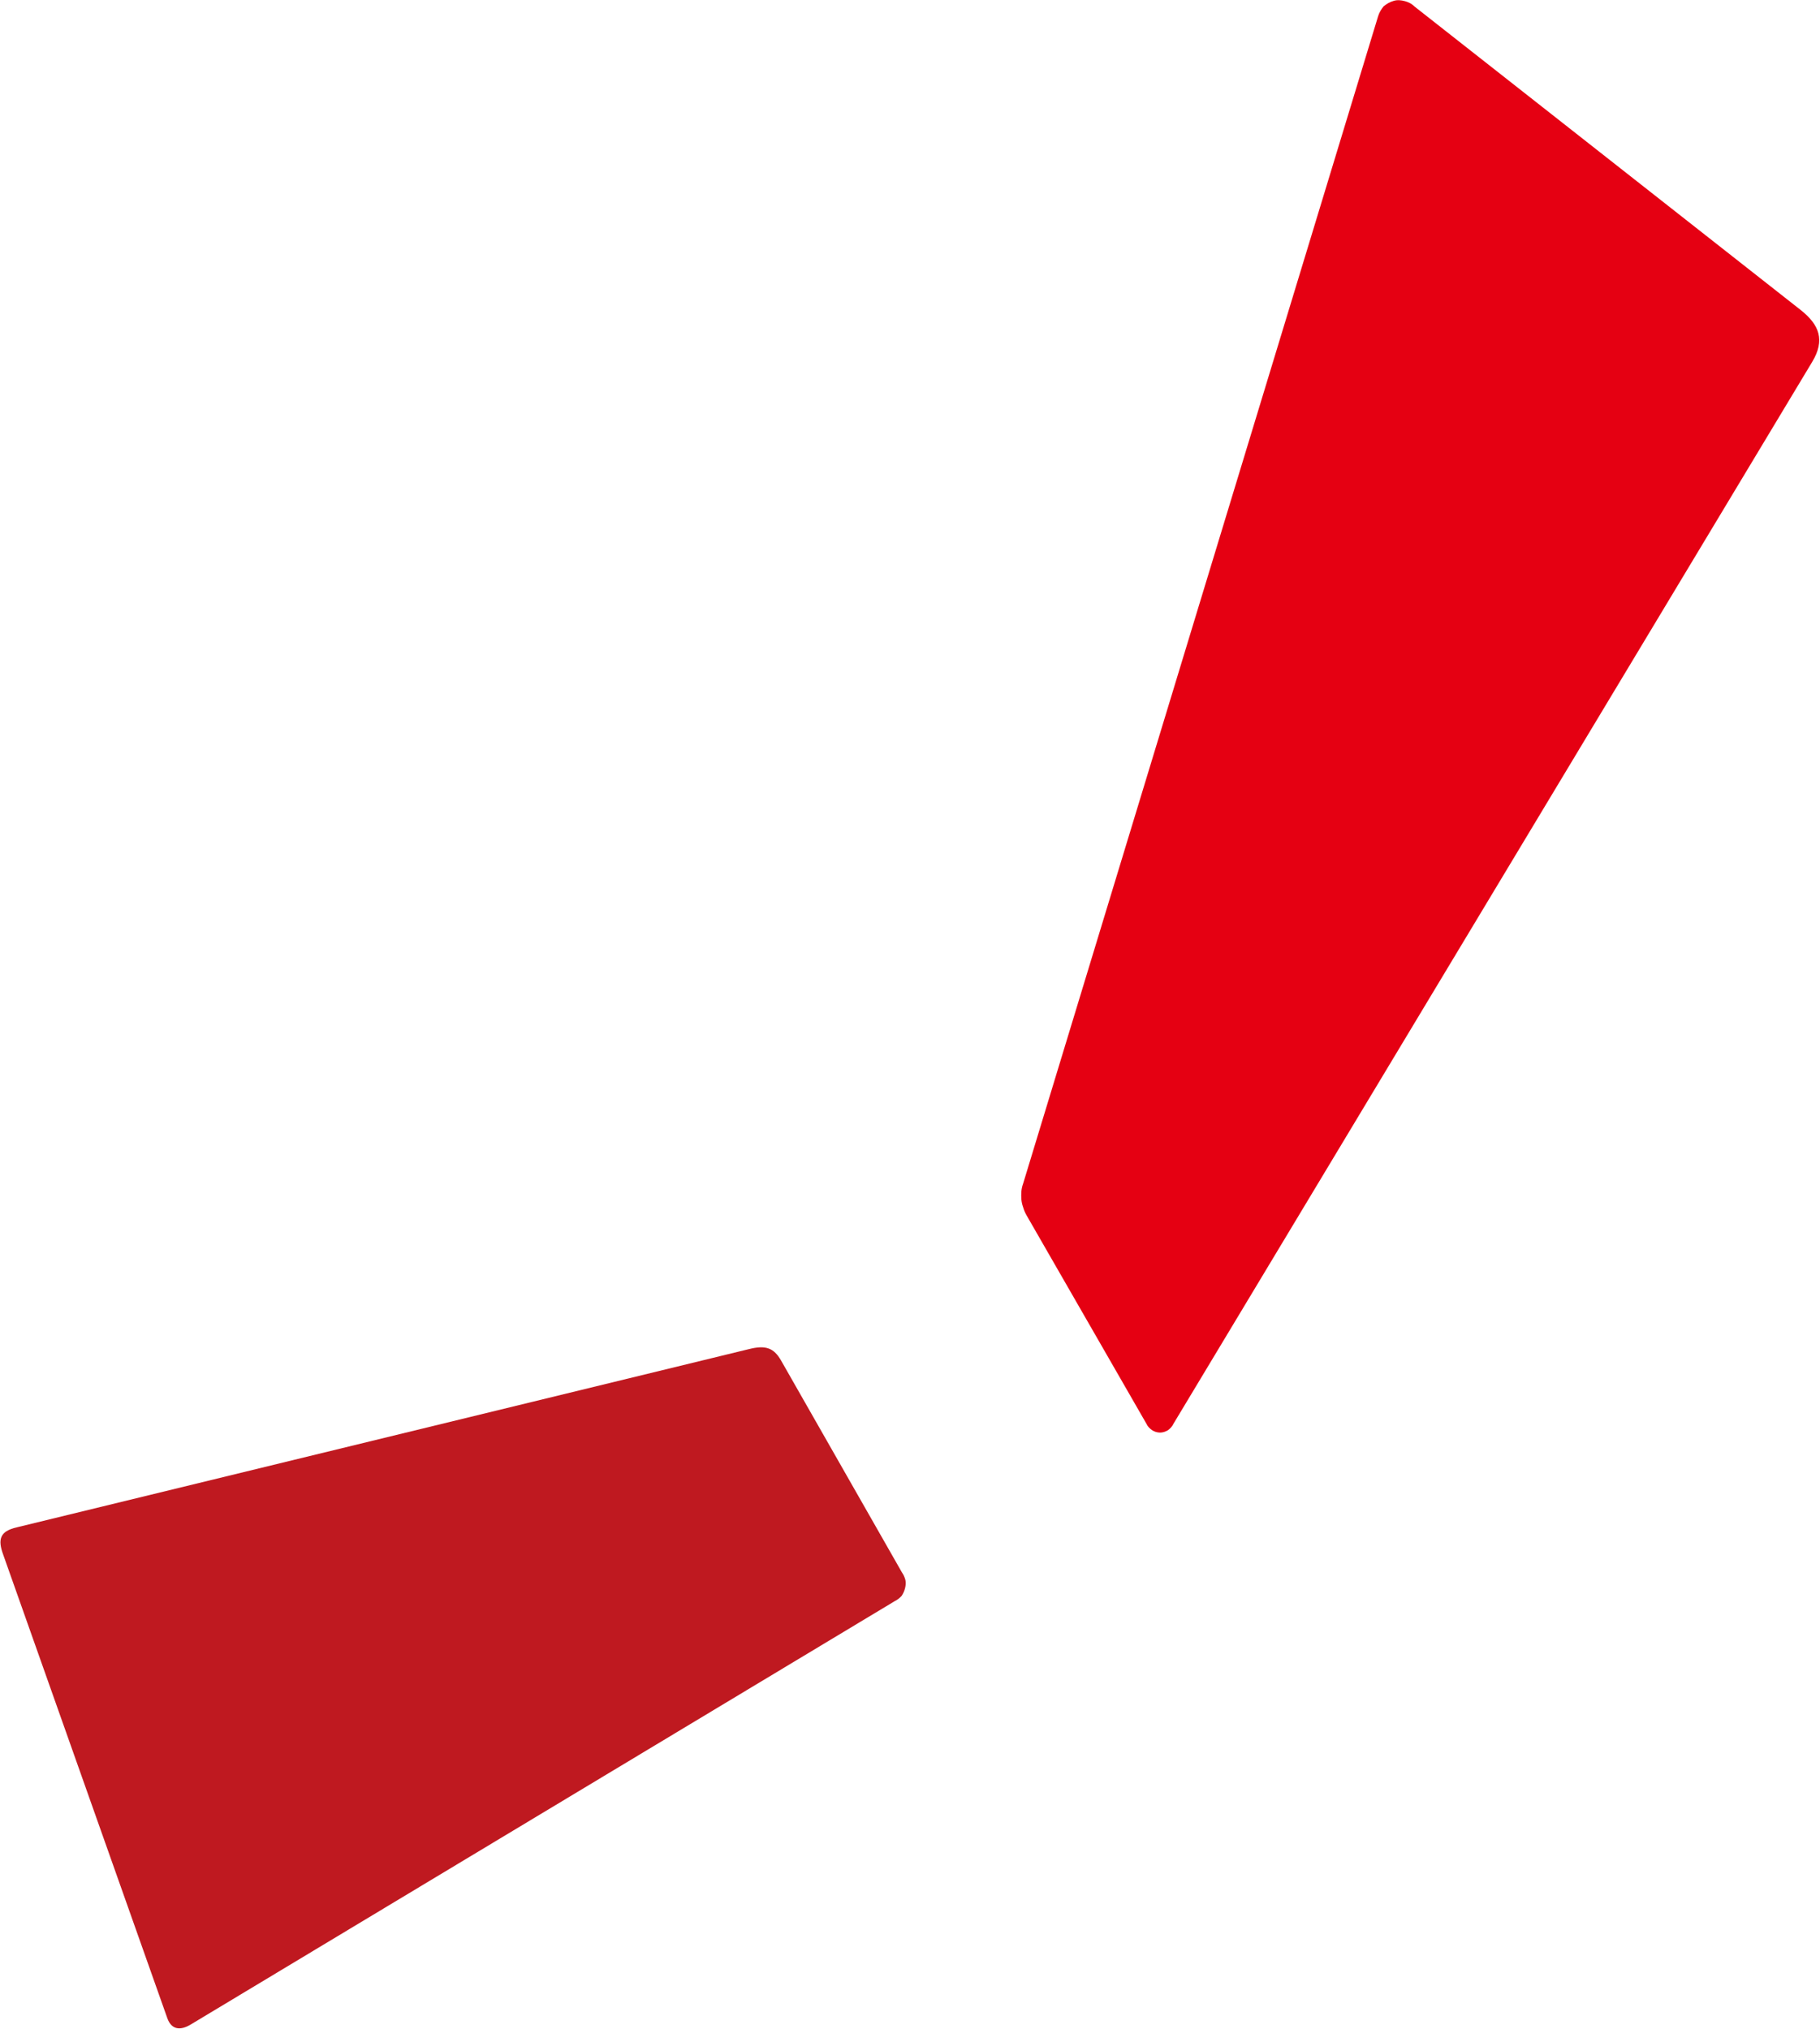
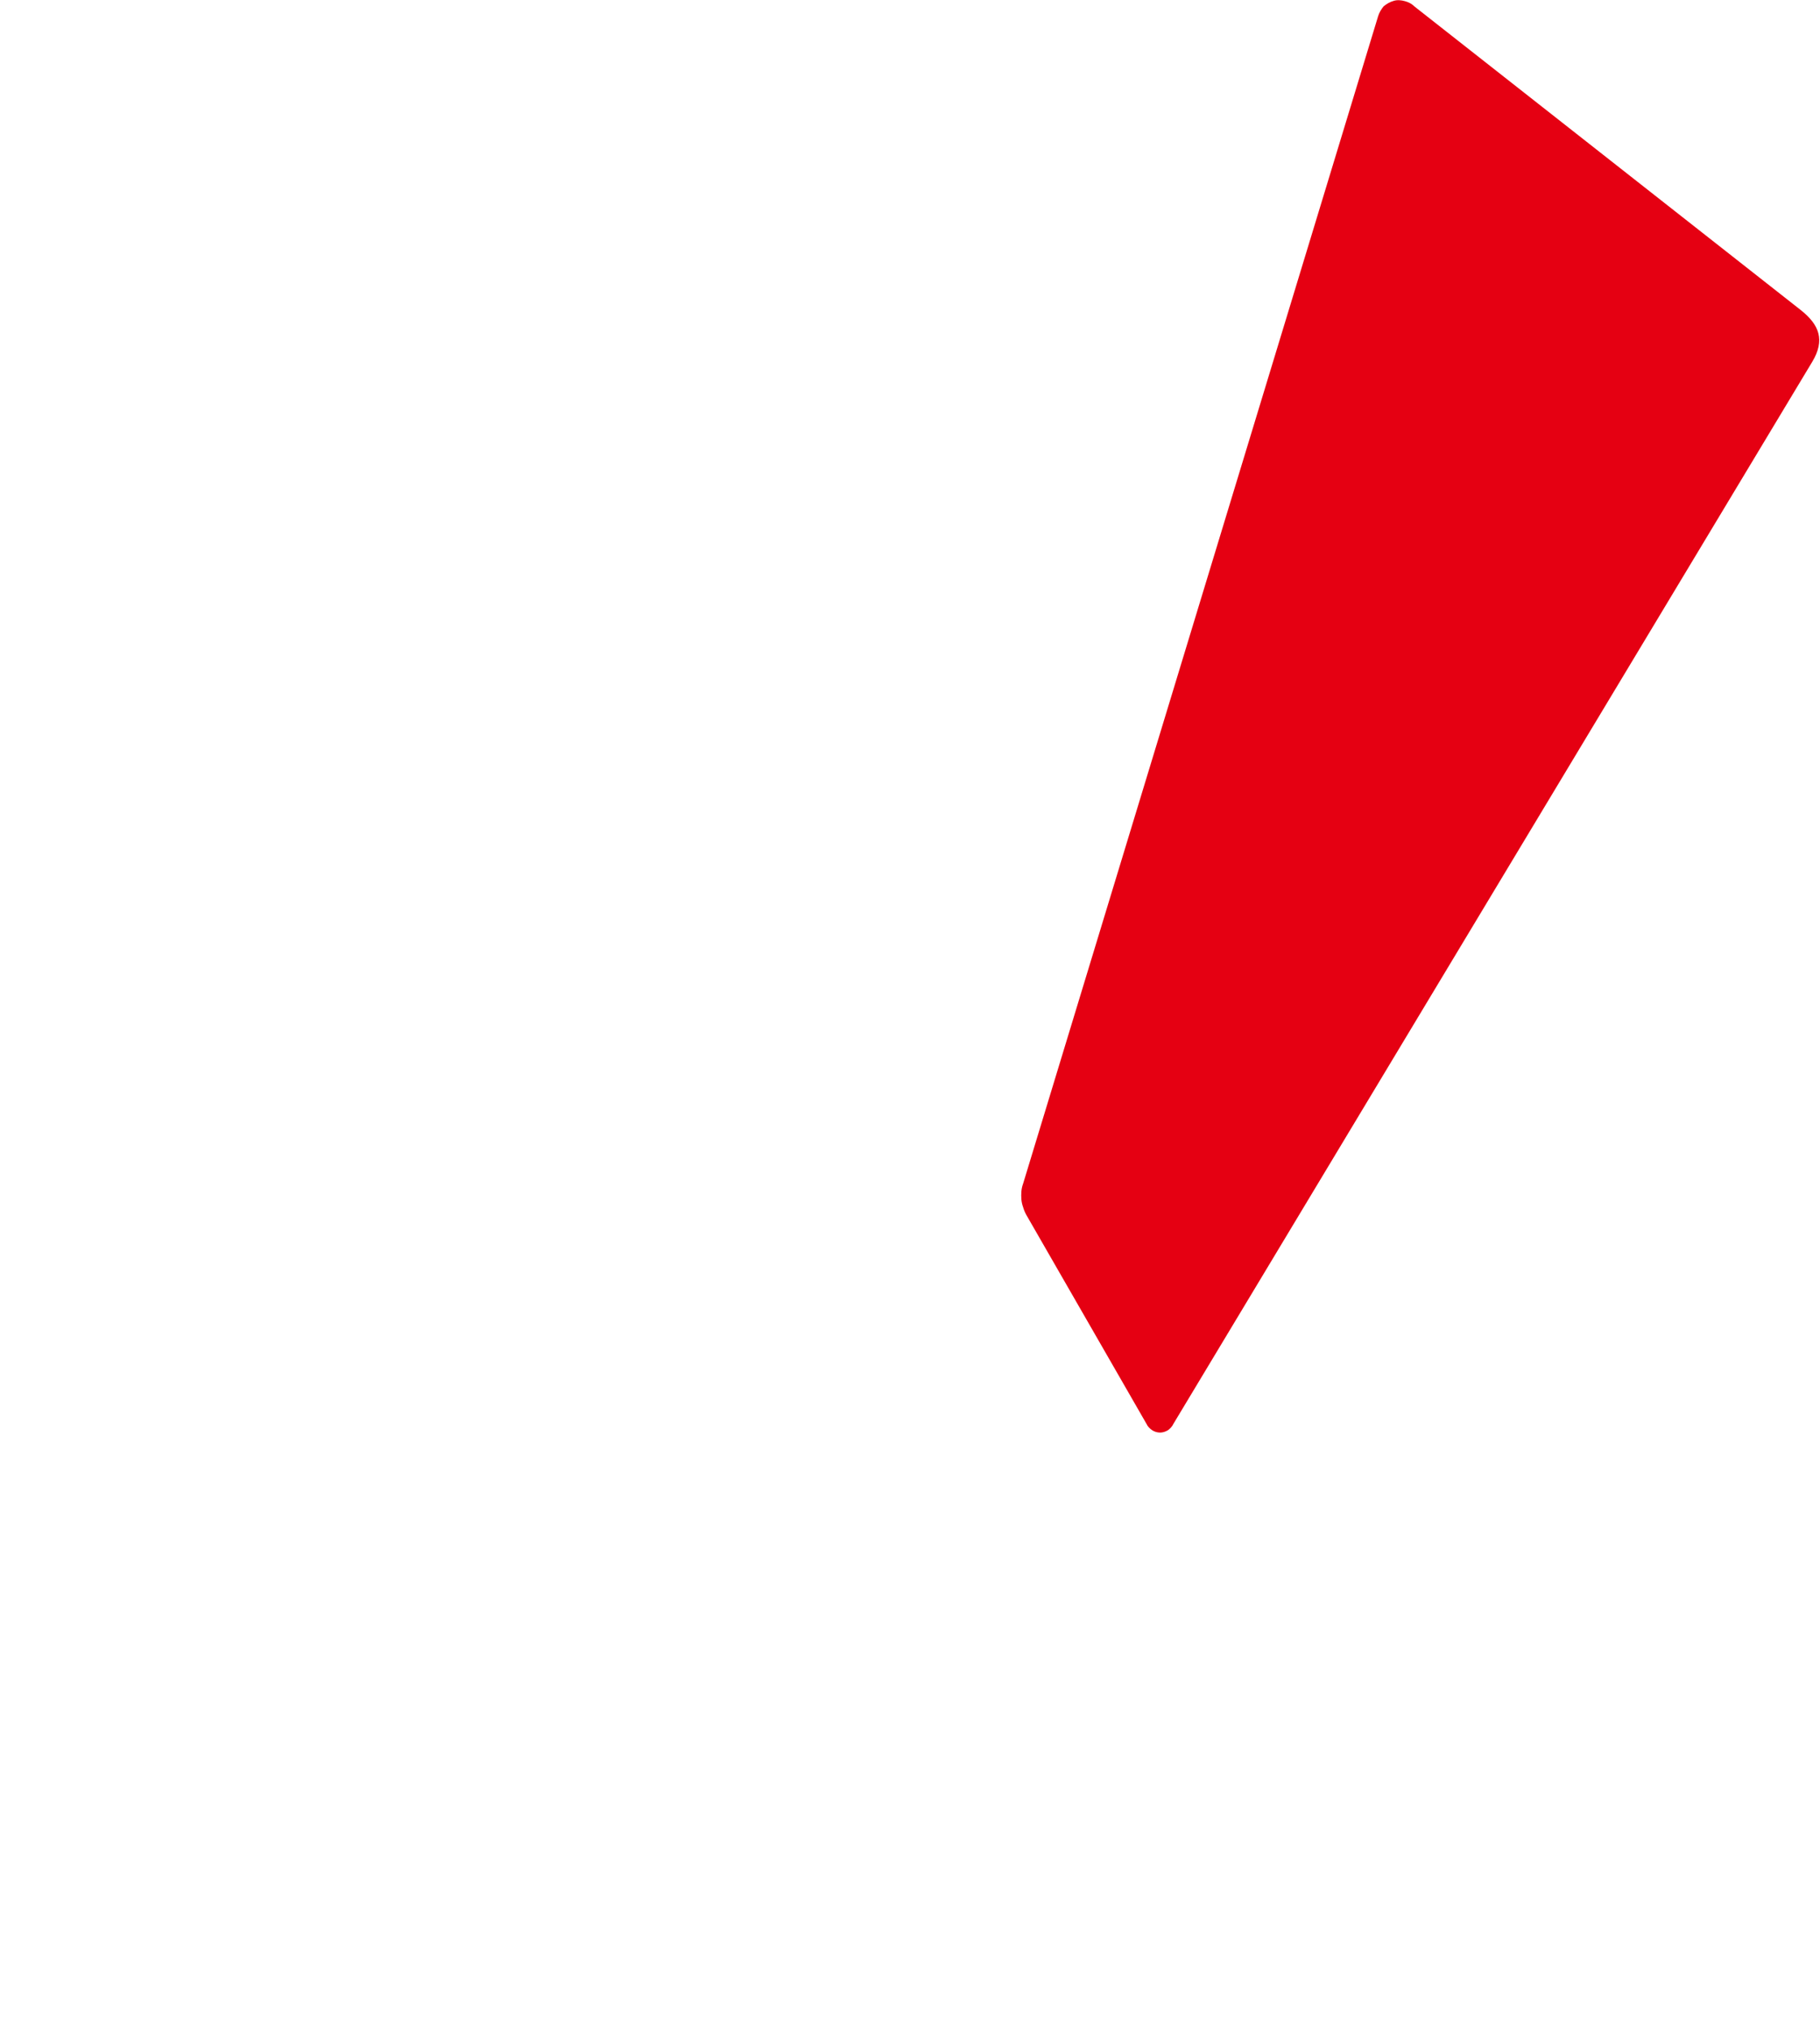
<svg xmlns="http://www.w3.org/2000/svg" version="1.2" viewBox="0 0 1552 1730" width="1552" height="1730">
  <title>9502</title>
  <style>
		.s0 { fill: #e50012 } 
		.s1 { fill: #bf1920 } 
	</style>
  <g id="レイヤー_2">
    <g id="レイヤー_1-2">
      <path class="s0" d="m1545.4 308.5c11.1-18.5 6-31.6-9.8-44.1l-329.2-258.7c-2.3-2.3-5-3.8-8.3-4.7-3.3-0.9-6.5-1.2-9.5-0.3-3.3 0.9-6.3 2.7-8.7 4.7-2 2.4-3.8 5.4-4.7 8.4l-302.7 995.4q-1.2 3.3-1.5 6.6-0.3 3.5 0 7.1 0.3 3.3 1.5 6.6 0.9 3.2 2.7 6.5l102.5 178.2c0.9 2.1 2.7 3.9 4.7 5.3 1.8 1.2 4.2 2.1 6.9 2.1 2.4 0 4.8-0.9 6.8-2.1 1.8-1.4 3.6-3.2 4.5-5.3z" />
-       <path class="s1" d="m763.2 1365.2q3.3-1.7 5.7-4.4 2-3 2.9-6.6 0.9-3.6 0.3-6.8-0.9-3.6-3-6.6l-103.3-181.1c-6-10.2-12.8-12.9-27.1-9.3l-624.4 152c-14.3 3.3-16.4 10.1-11.6 23.2l140 395.4c3.3 9.2 10.4 11.3 20.5 5z" />
    </g>
  </g>
</svg>